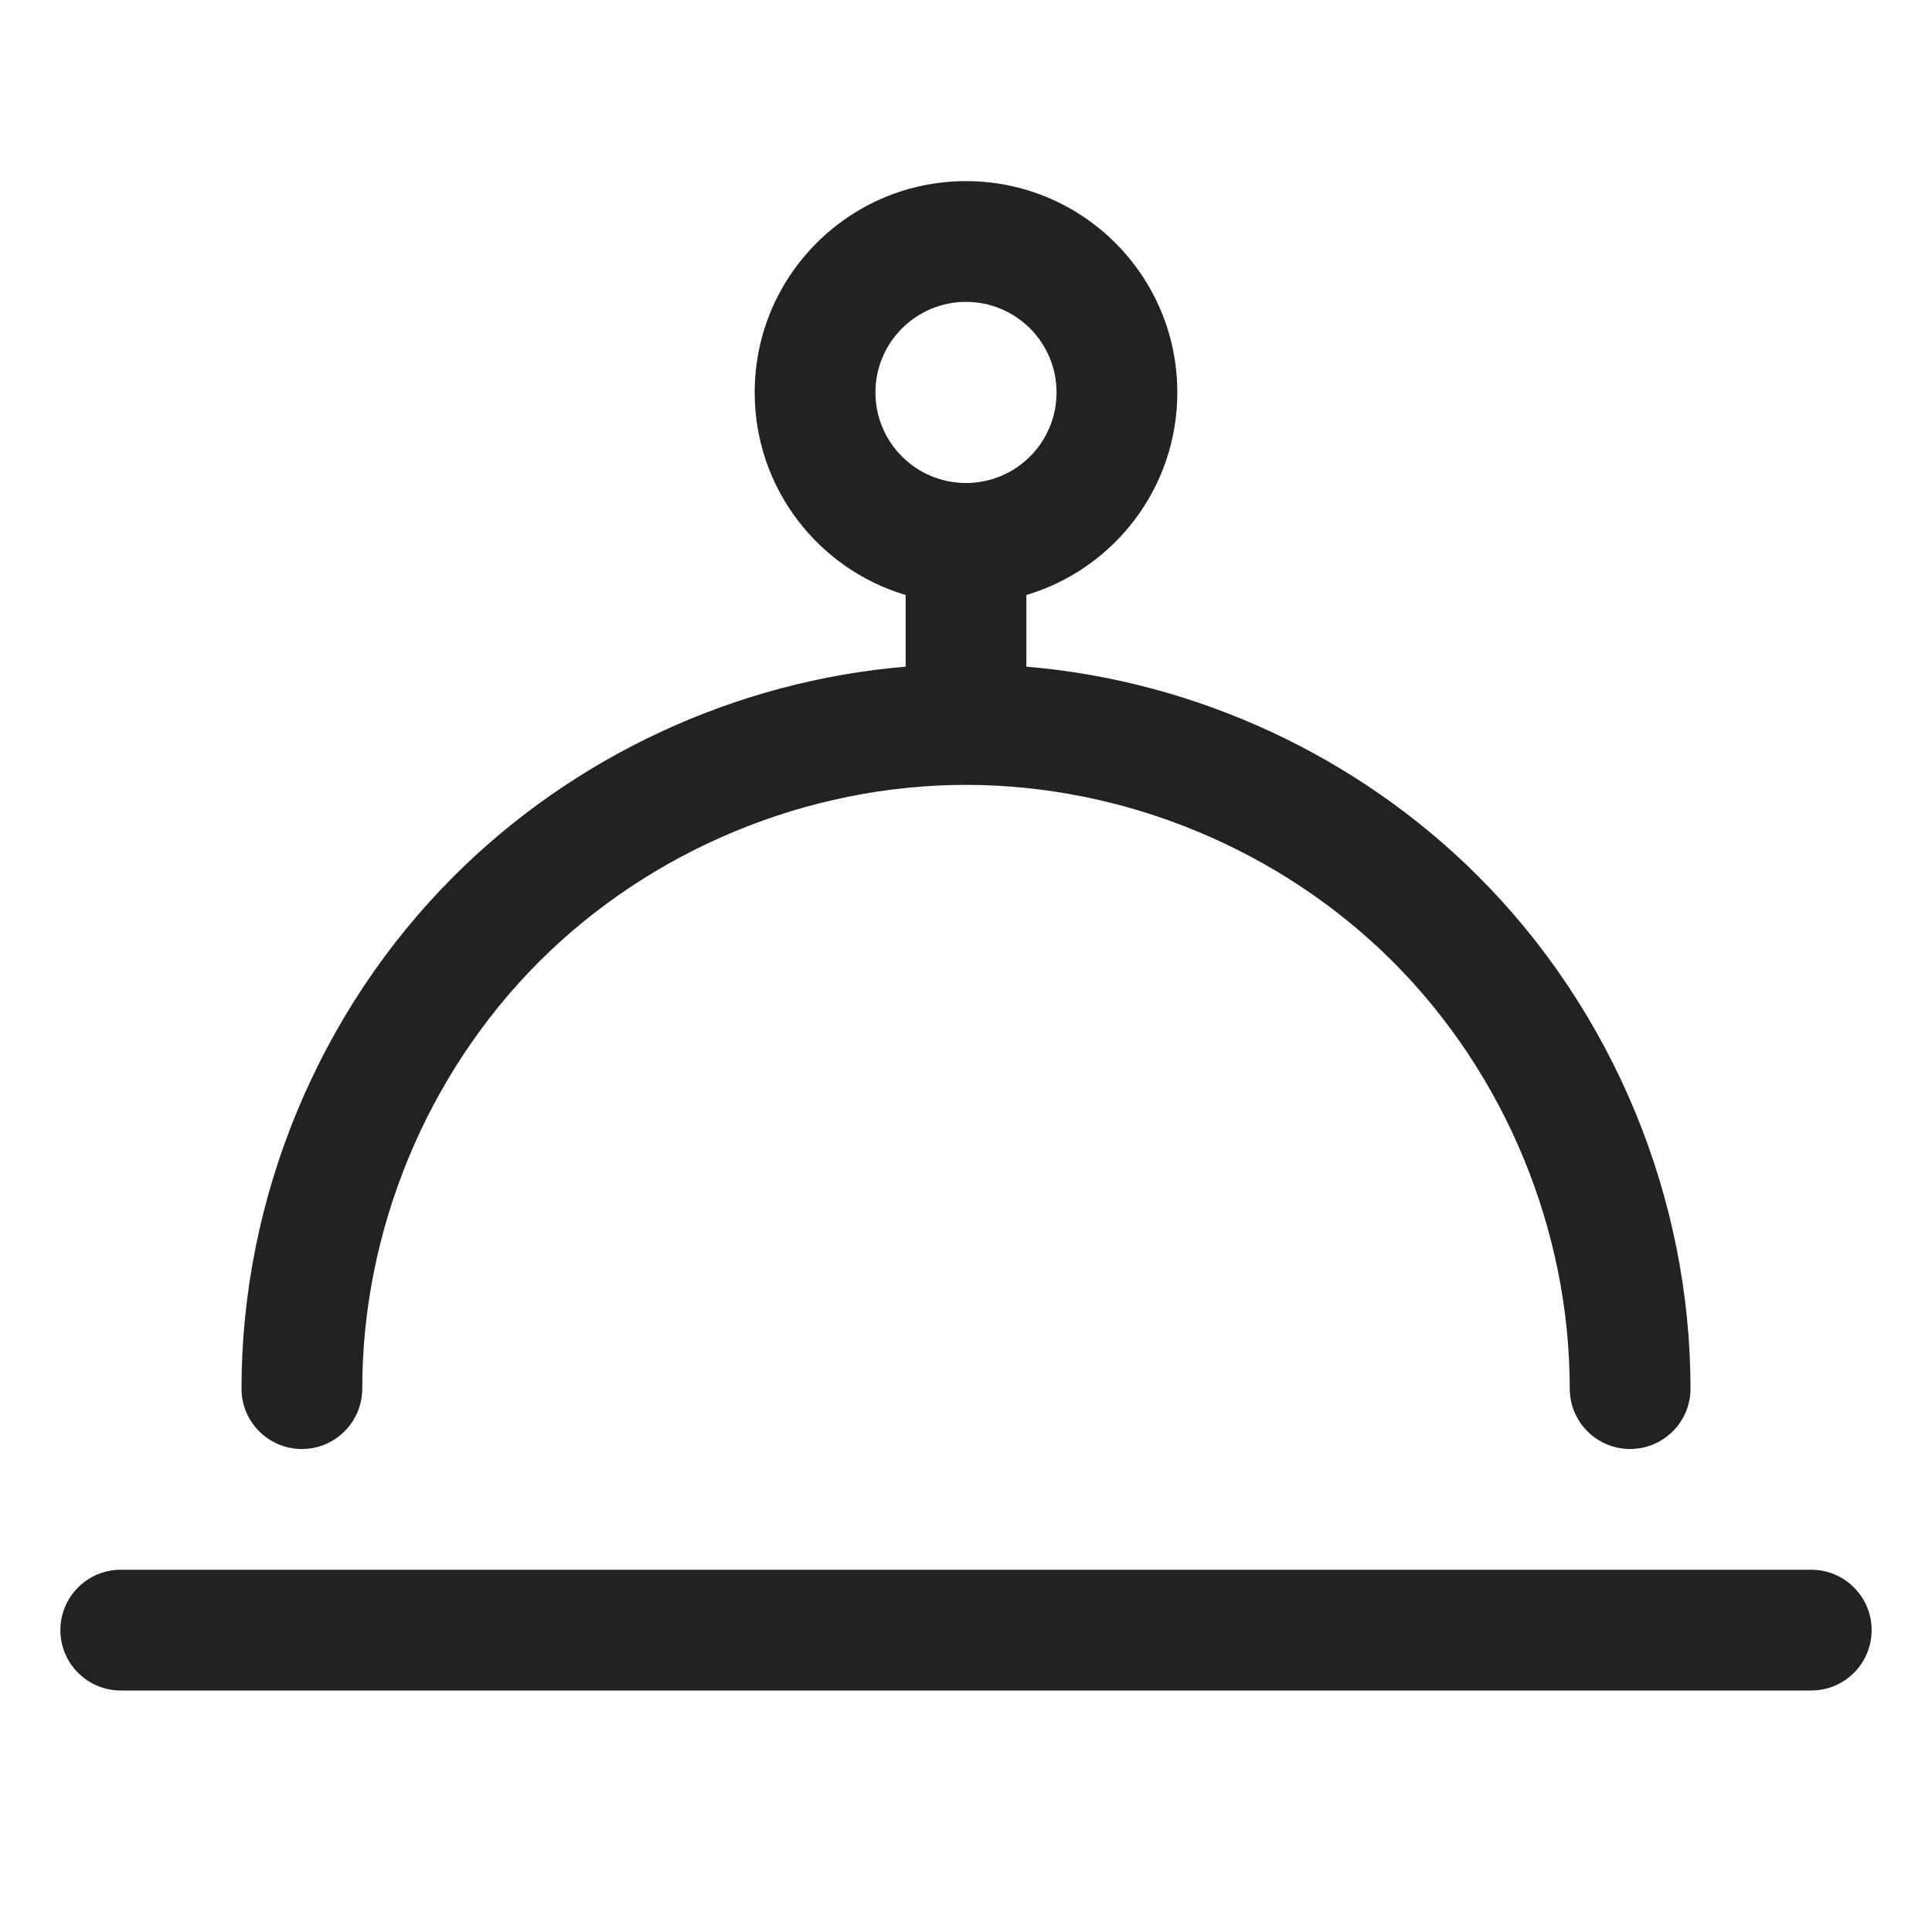
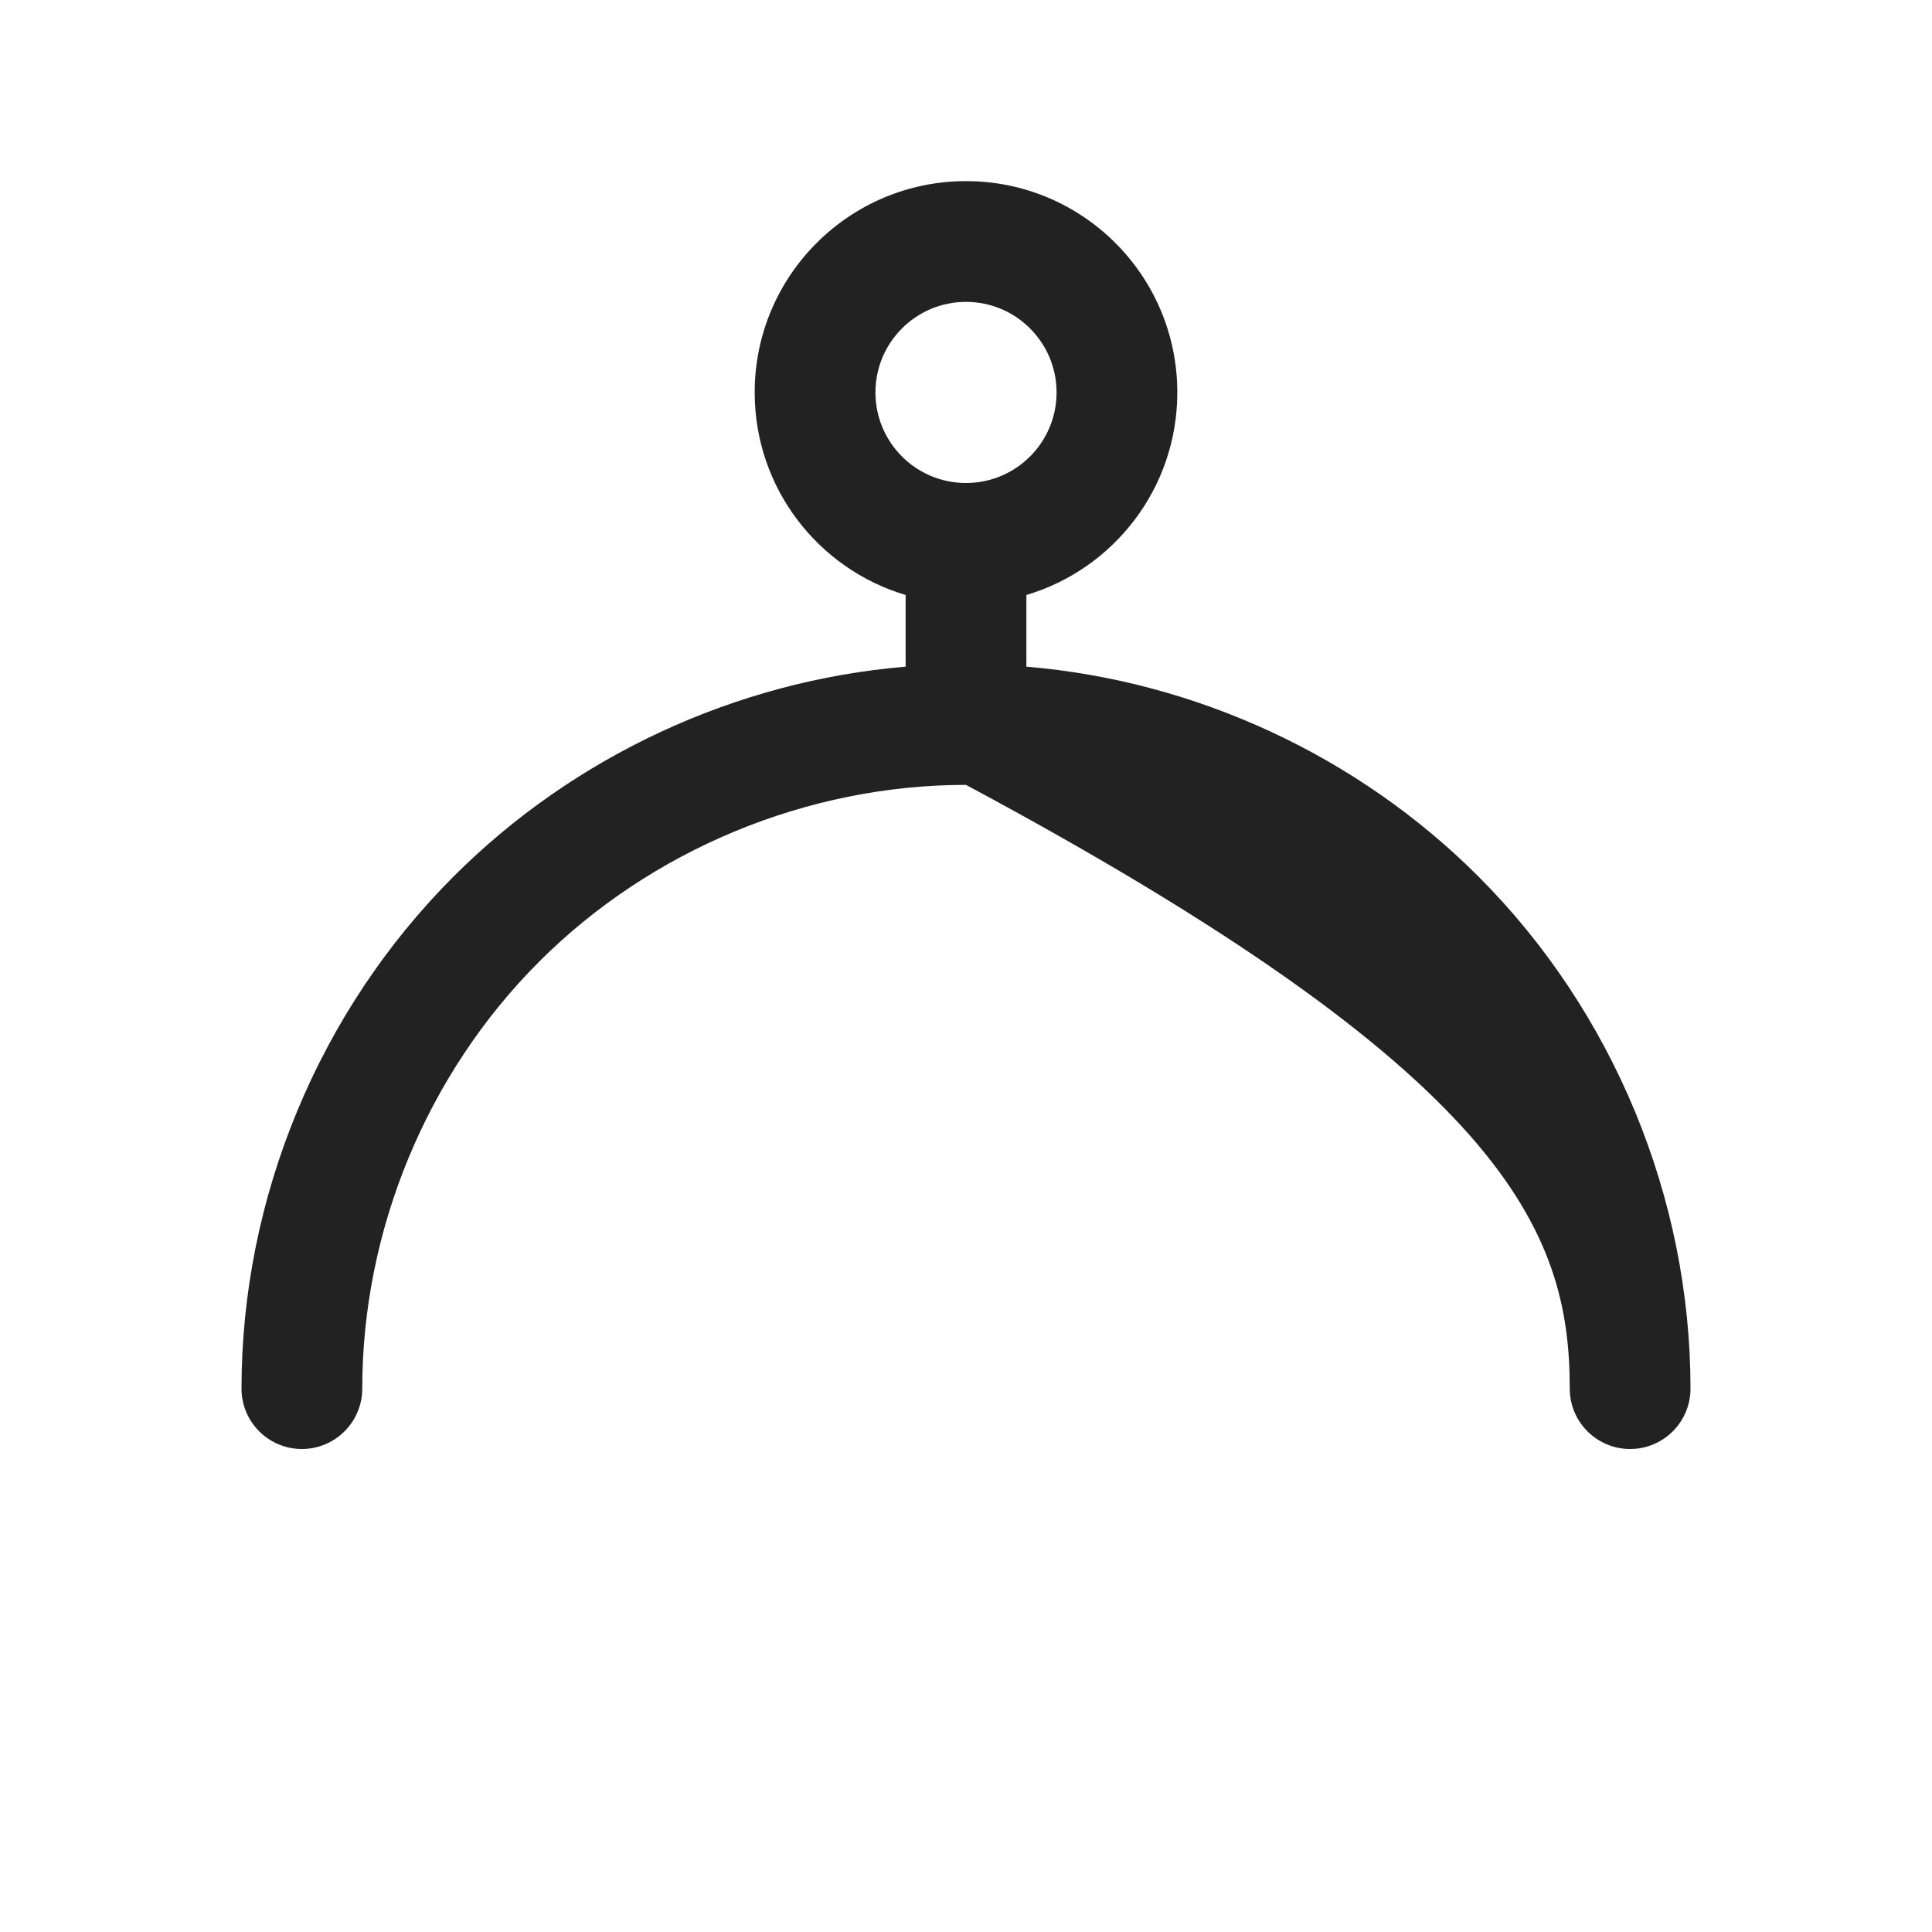
<svg xmlns="http://www.w3.org/2000/svg" width="32" height="32" viewBox="0 0 32 32" fill="none">
-   <path fill-rule="evenodd" clip-rule="evenodd" d="M16 3C14.067 3 12.5 4.567 12.5 6.5C12.5 8.086 13.554 9.425 15 9.855V11.042C12.191 11.277 9.509 12.521 7.515 14.515C5.28 16.749 4 19.84 4 23C4 23.552 4.448 24 5 24C5.552 24 6 23.552 6 23C6 20.373 7.072 17.786 8.929 15.929C10.786 14.072 13.374 13 16 13C18.626 13 21.214 14.072 23.071 15.929C24.928 17.786 26 20.373 26 23C26 23.552 26.448 24 27 24C27.552 24 28 23.552 28 23C28 19.84 26.72 16.749 24.485 14.515C22.491 12.521 19.809 11.277 17 11.042V9.855C18.446 9.425 19.5 8.086 19.5 6.5C19.5 4.567 17.933 3 16 3ZM14.5 6.5C14.5 5.672 15.172 5 16 5C16.828 5 17.5 5.672 17.5 6.5C17.5 7.329 16.828 8 16 8C15.172 8 14.5 7.329 14.5 6.5Z" fill="#222222" />
-   <path d="M2 26C1.448 26 1 26.448 1 27C1 27.552 1.448 28 2 28H30C30.552 28 31 27.552 31 27C31 26.448 30.552 26 30 26H2Z" fill="#222222" />
+   <path fill-rule="evenodd" clip-rule="evenodd" d="M16 3C14.067 3 12.5 4.567 12.5 6.5C12.5 8.086 13.554 9.425 15 9.855V11.042C12.191 11.277 9.509 12.521 7.515 14.515C5.28 16.749 4 19.84 4 23C4 23.552 4.448 24 5 24C5.552 24 6 23.552 6 23C6 20.373 7.072 17.786 8.929 15.929C10.786 14.072 13.374 13 16 13C24.928 17.786 26 20.373 26 23C26 23.552 26.448 24 27 24C27.552 24 28 23.552 28 23C28 19.84 26.72 16.749 24.485 14.515C22.491 12.521 19.809 11.277 17 11.042V9.855C18.446 9.425 19.5 8.086 19.5 6.5C19.5 4.567 17.933 3 16 3ZM14.5 6.5C14.5 5.672 15.172 5 16 5C16.828 5 17.5 5.672 17.5 6.5C17.5 7.329 16.828 8 16 8C15.172 8 14.5 7.329 14.5 6.5Z" fill="#222222" />
</svg>